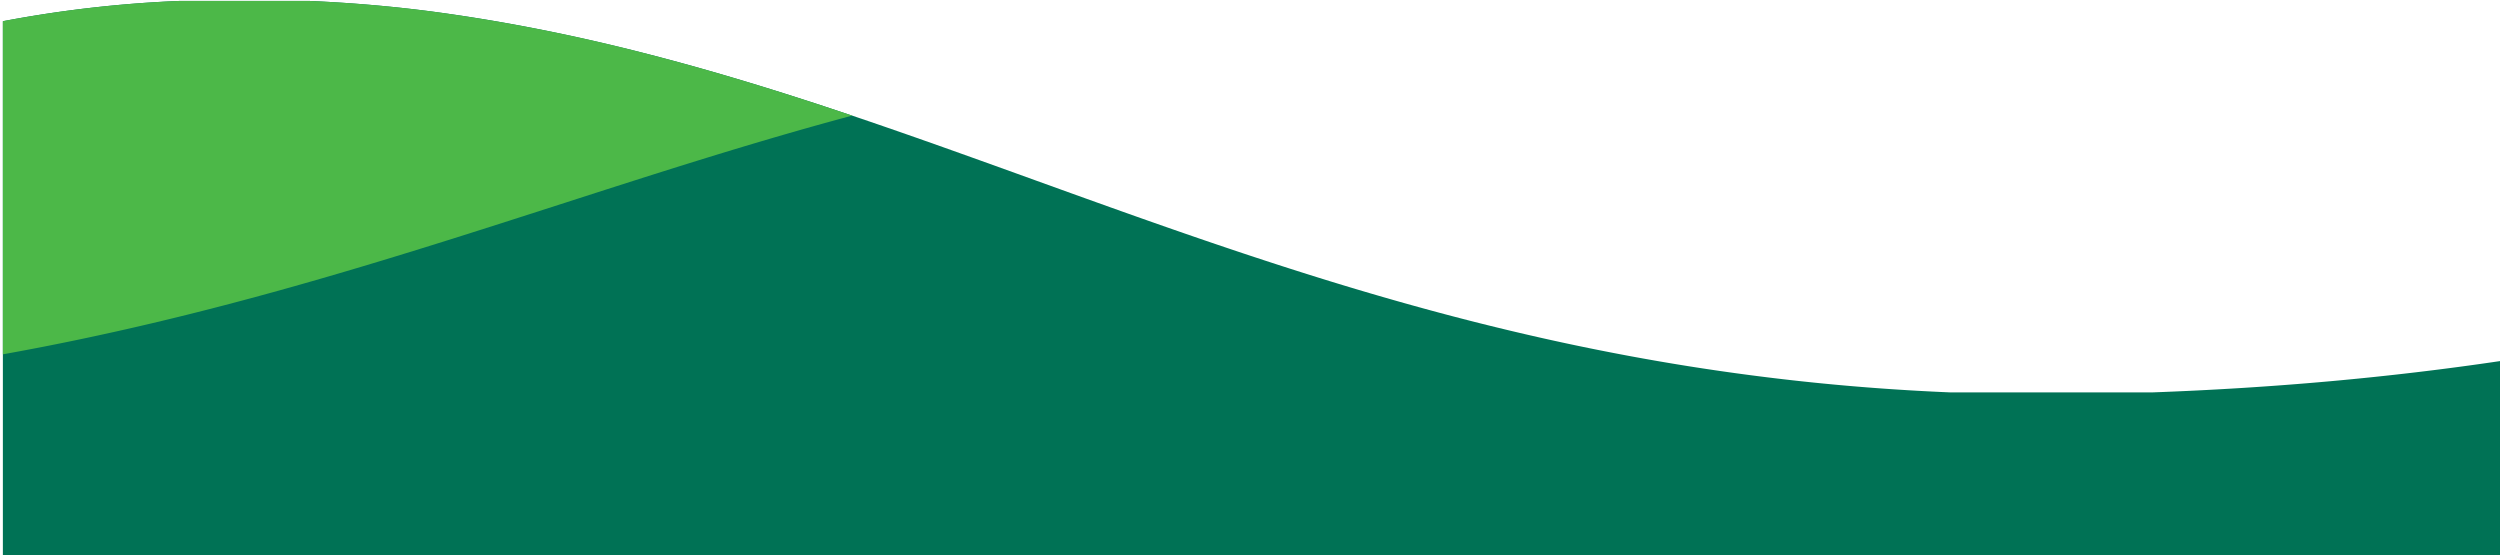
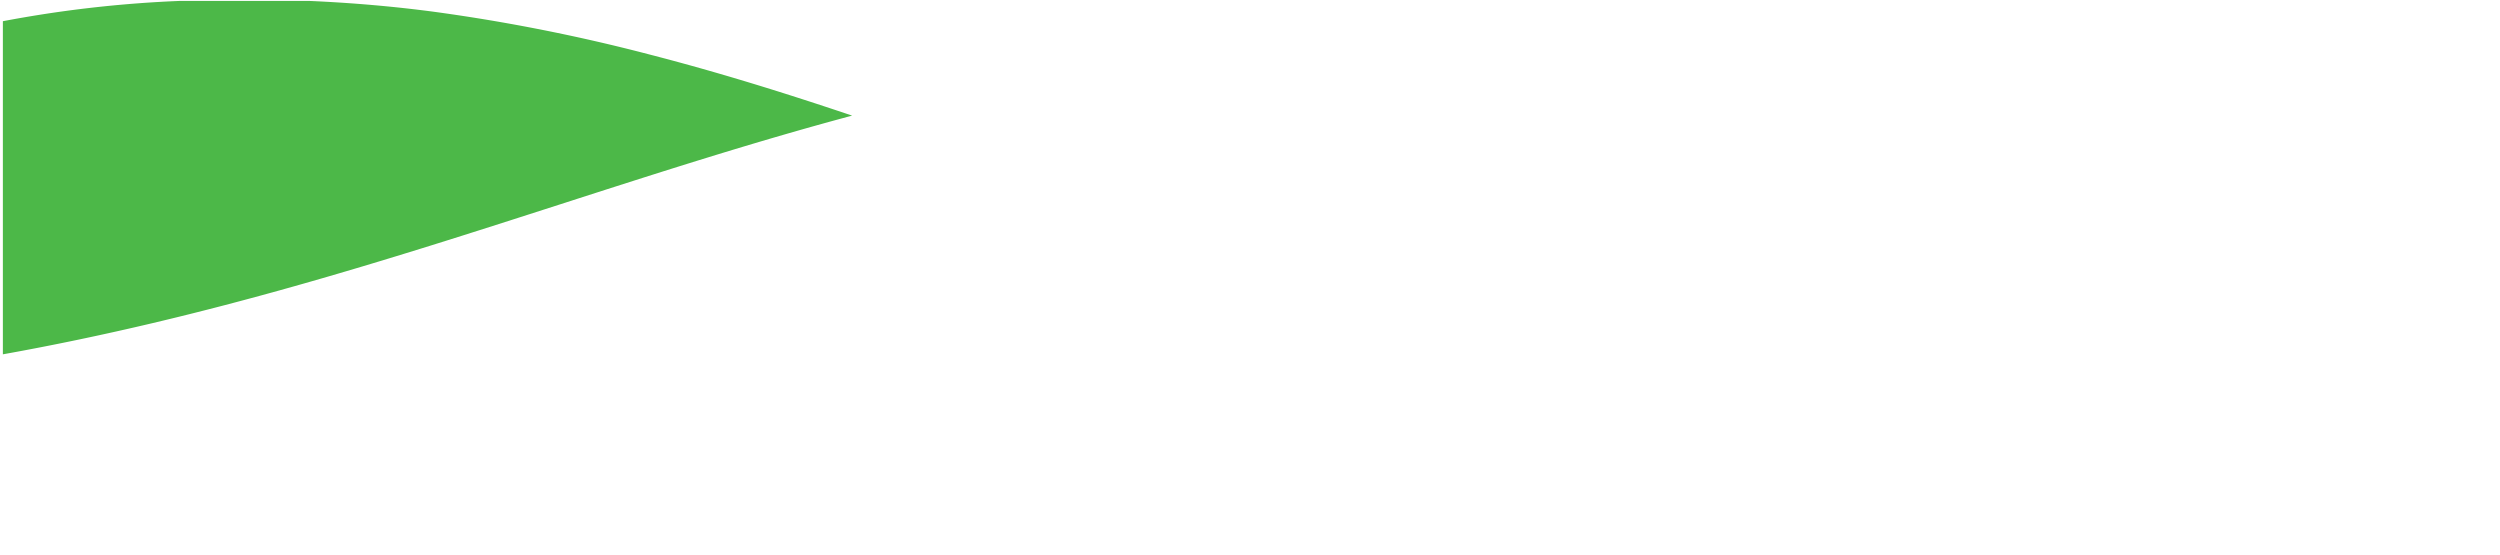
<svg xmlns="http://www.w3.org/2000/svg" width="1367.571" height="303.625" viewBox="0 0 1367.571 303.625">
  <g id="Grupo_69324" data-name="Grupo 69324" transform="translate(-8423.429 9242.138)">
-     <path id="Subtração_3" data-name="Subtração 3" d="M1269.092,774.637h-70.434c-23.836-1.03-47.237-3.078-69.554-6.086-14.182-1.914-28.688-4.227-43.116-6.873-13.772-2.526-27.934-5.441-42.094-8.665-26.191-5.963-52.991-13.081-81.931-21.763-24.19-7.256-50.445-15.794-80.266-26.1-26.652-9.212-53.874-19.041-80.2-28.547l-.016-.006c-72.32-26.114-147.1-53.116-228.789-74.527-21.1-5.531-42.193-10.555-62.693-14.932-21.976-4.692-44.143-8.829-65.883-12.294-23.045-3.673-46.451-6.727-69.568-9.077-24.3-2.471-49.116-4.247-73.749-5.281H190.105c-33.108,1.209-65.993,3.277-97.74,6.147C60.95,569.472,29.874,573.167,0,577.613v-106.1H1366V763.535A659.1,659.1,0,0,1,1269.092,774.637Z" transform="translate(9791 -8467.001) rotate(180)" fill="#007255" />
    <path id="Subtração_2" data-name="Subtração 2" d="M464.567,0C351.675,20.239,253.839,51.741,159.224,82.206,104.831,99.719,53.457,116.261,0,130.577,41.892,144.7,77.259,155.36,111.3,164.133a997.474,997.474,0,0,0,116.368,23.106c22.314,3.008,45.715,5.056,69.554,6.086H367.66a658.972,658.972,0,0,0,96.908-11.1V0Z" transform="translate(8889.567 -9048.313) rotate(180)" fill="#4cb848" stroke="rgba(0,0,0,0)" stroke-width="1" />
  </g>
</svg>